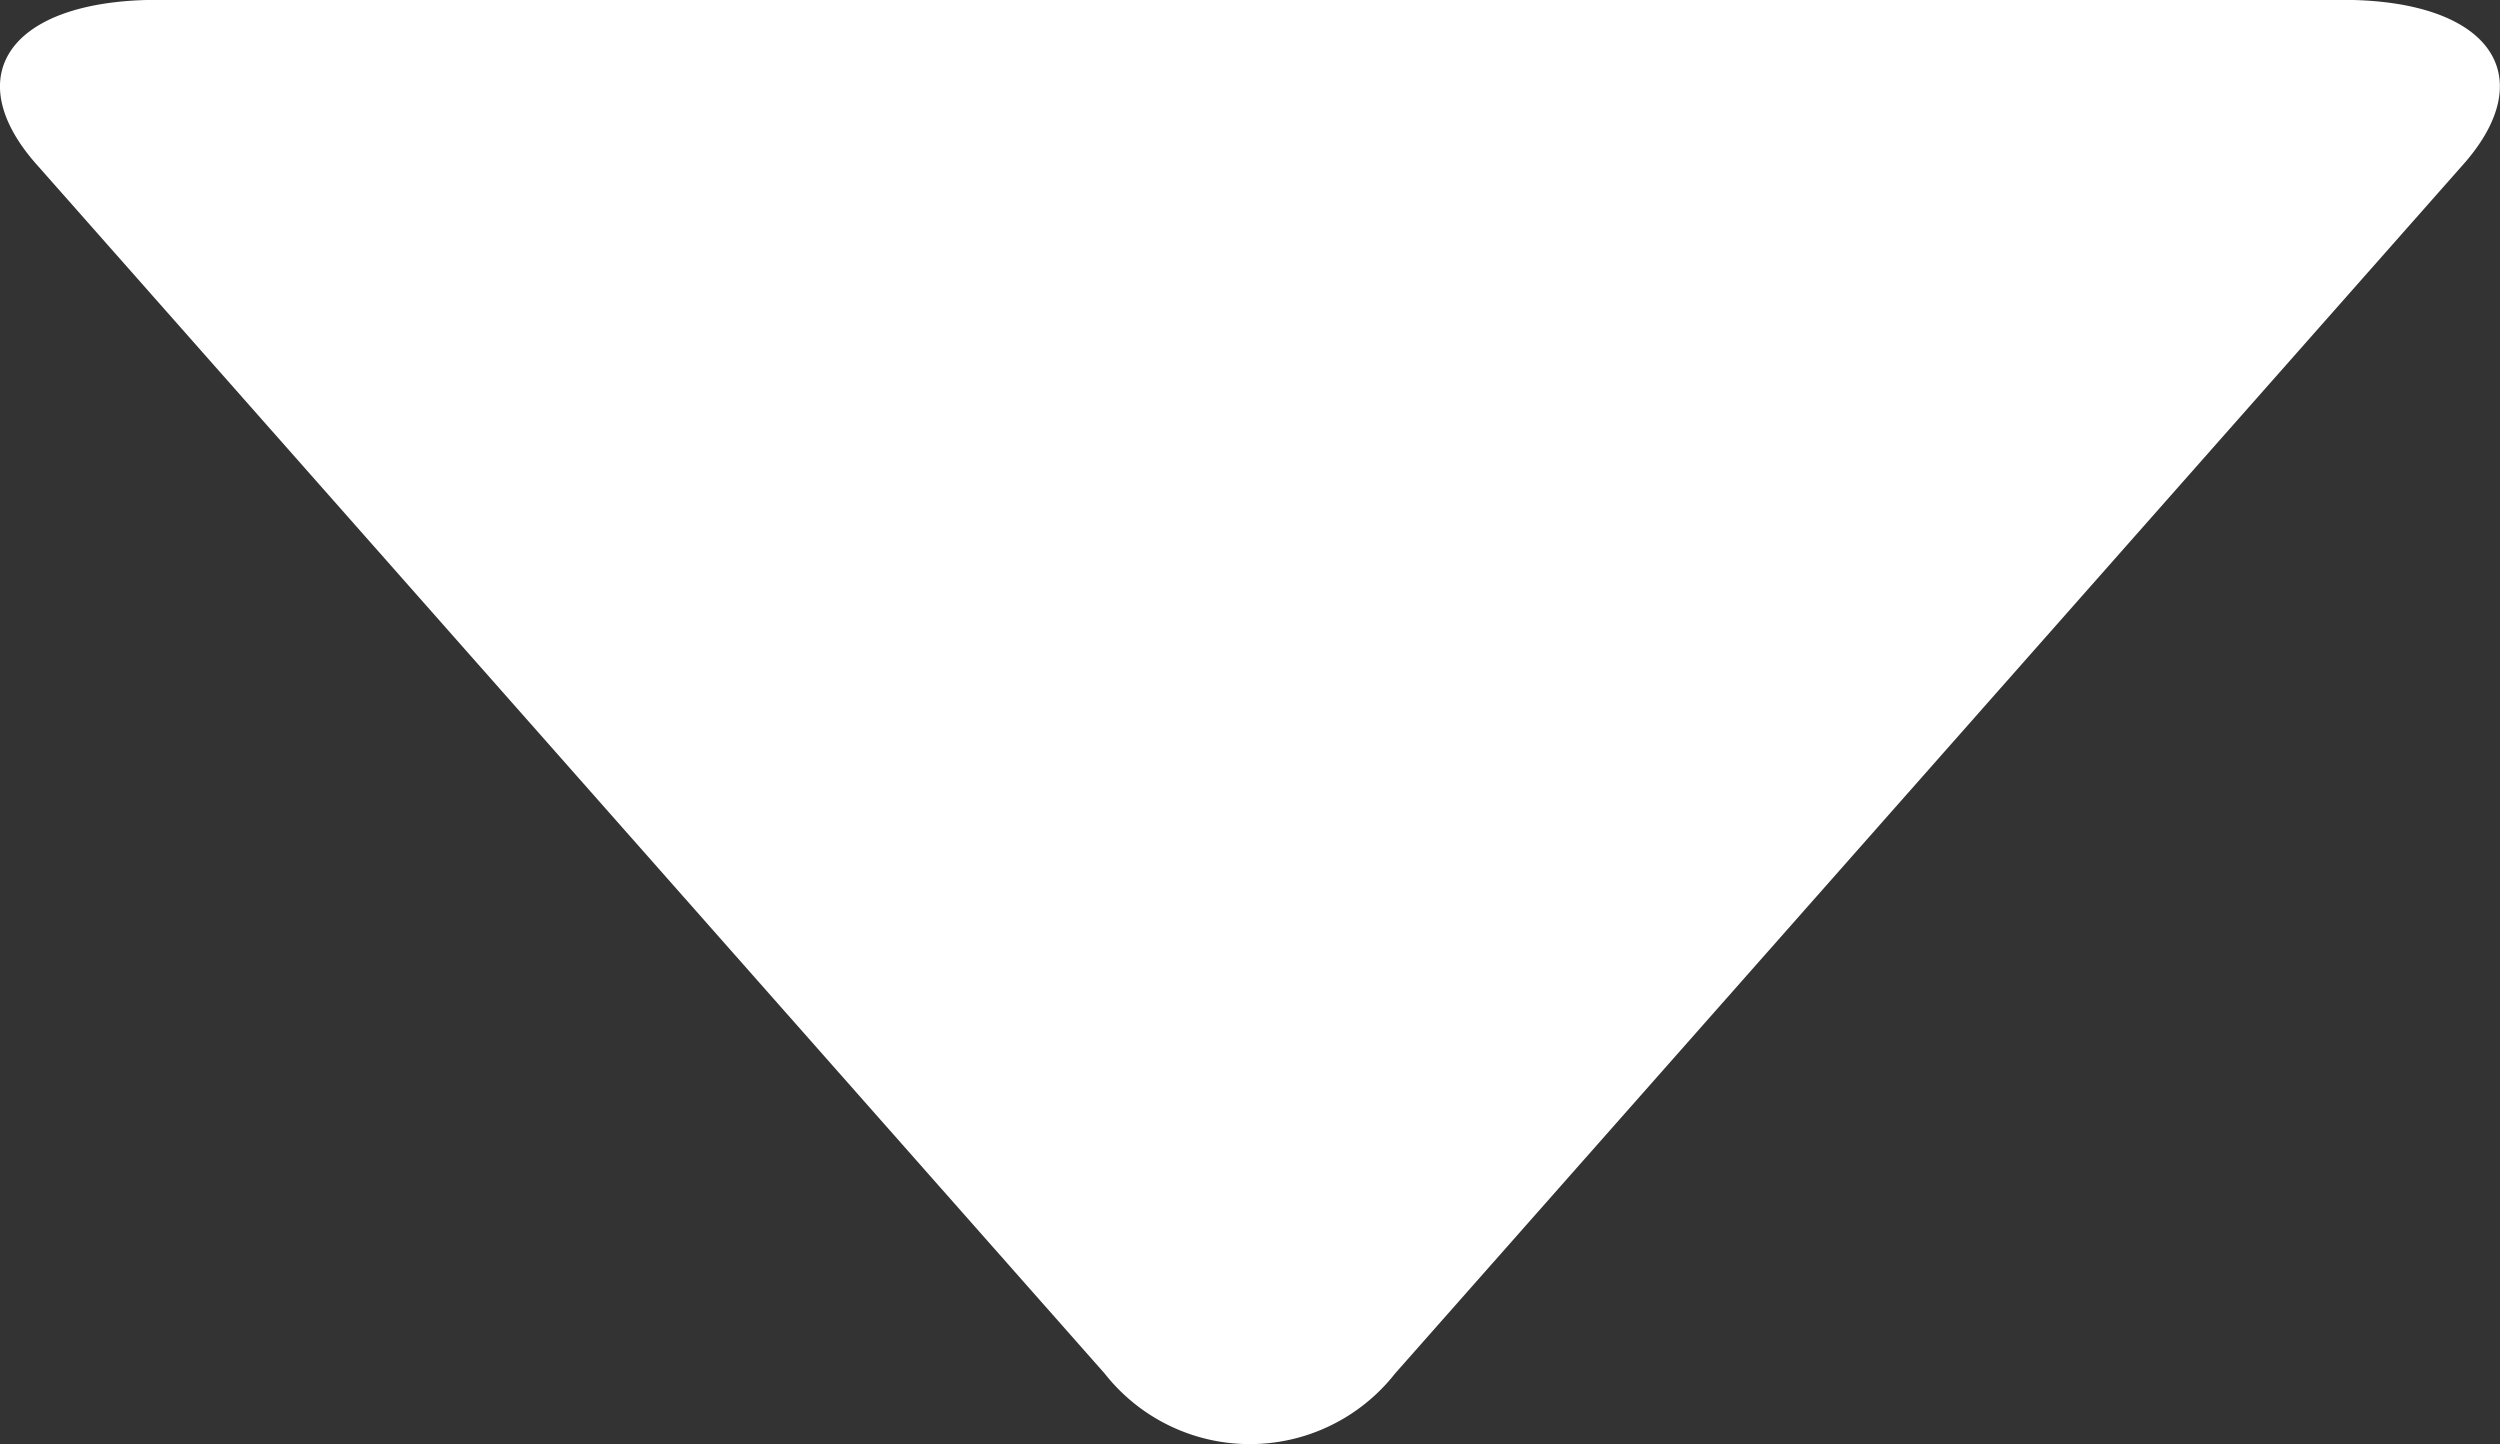
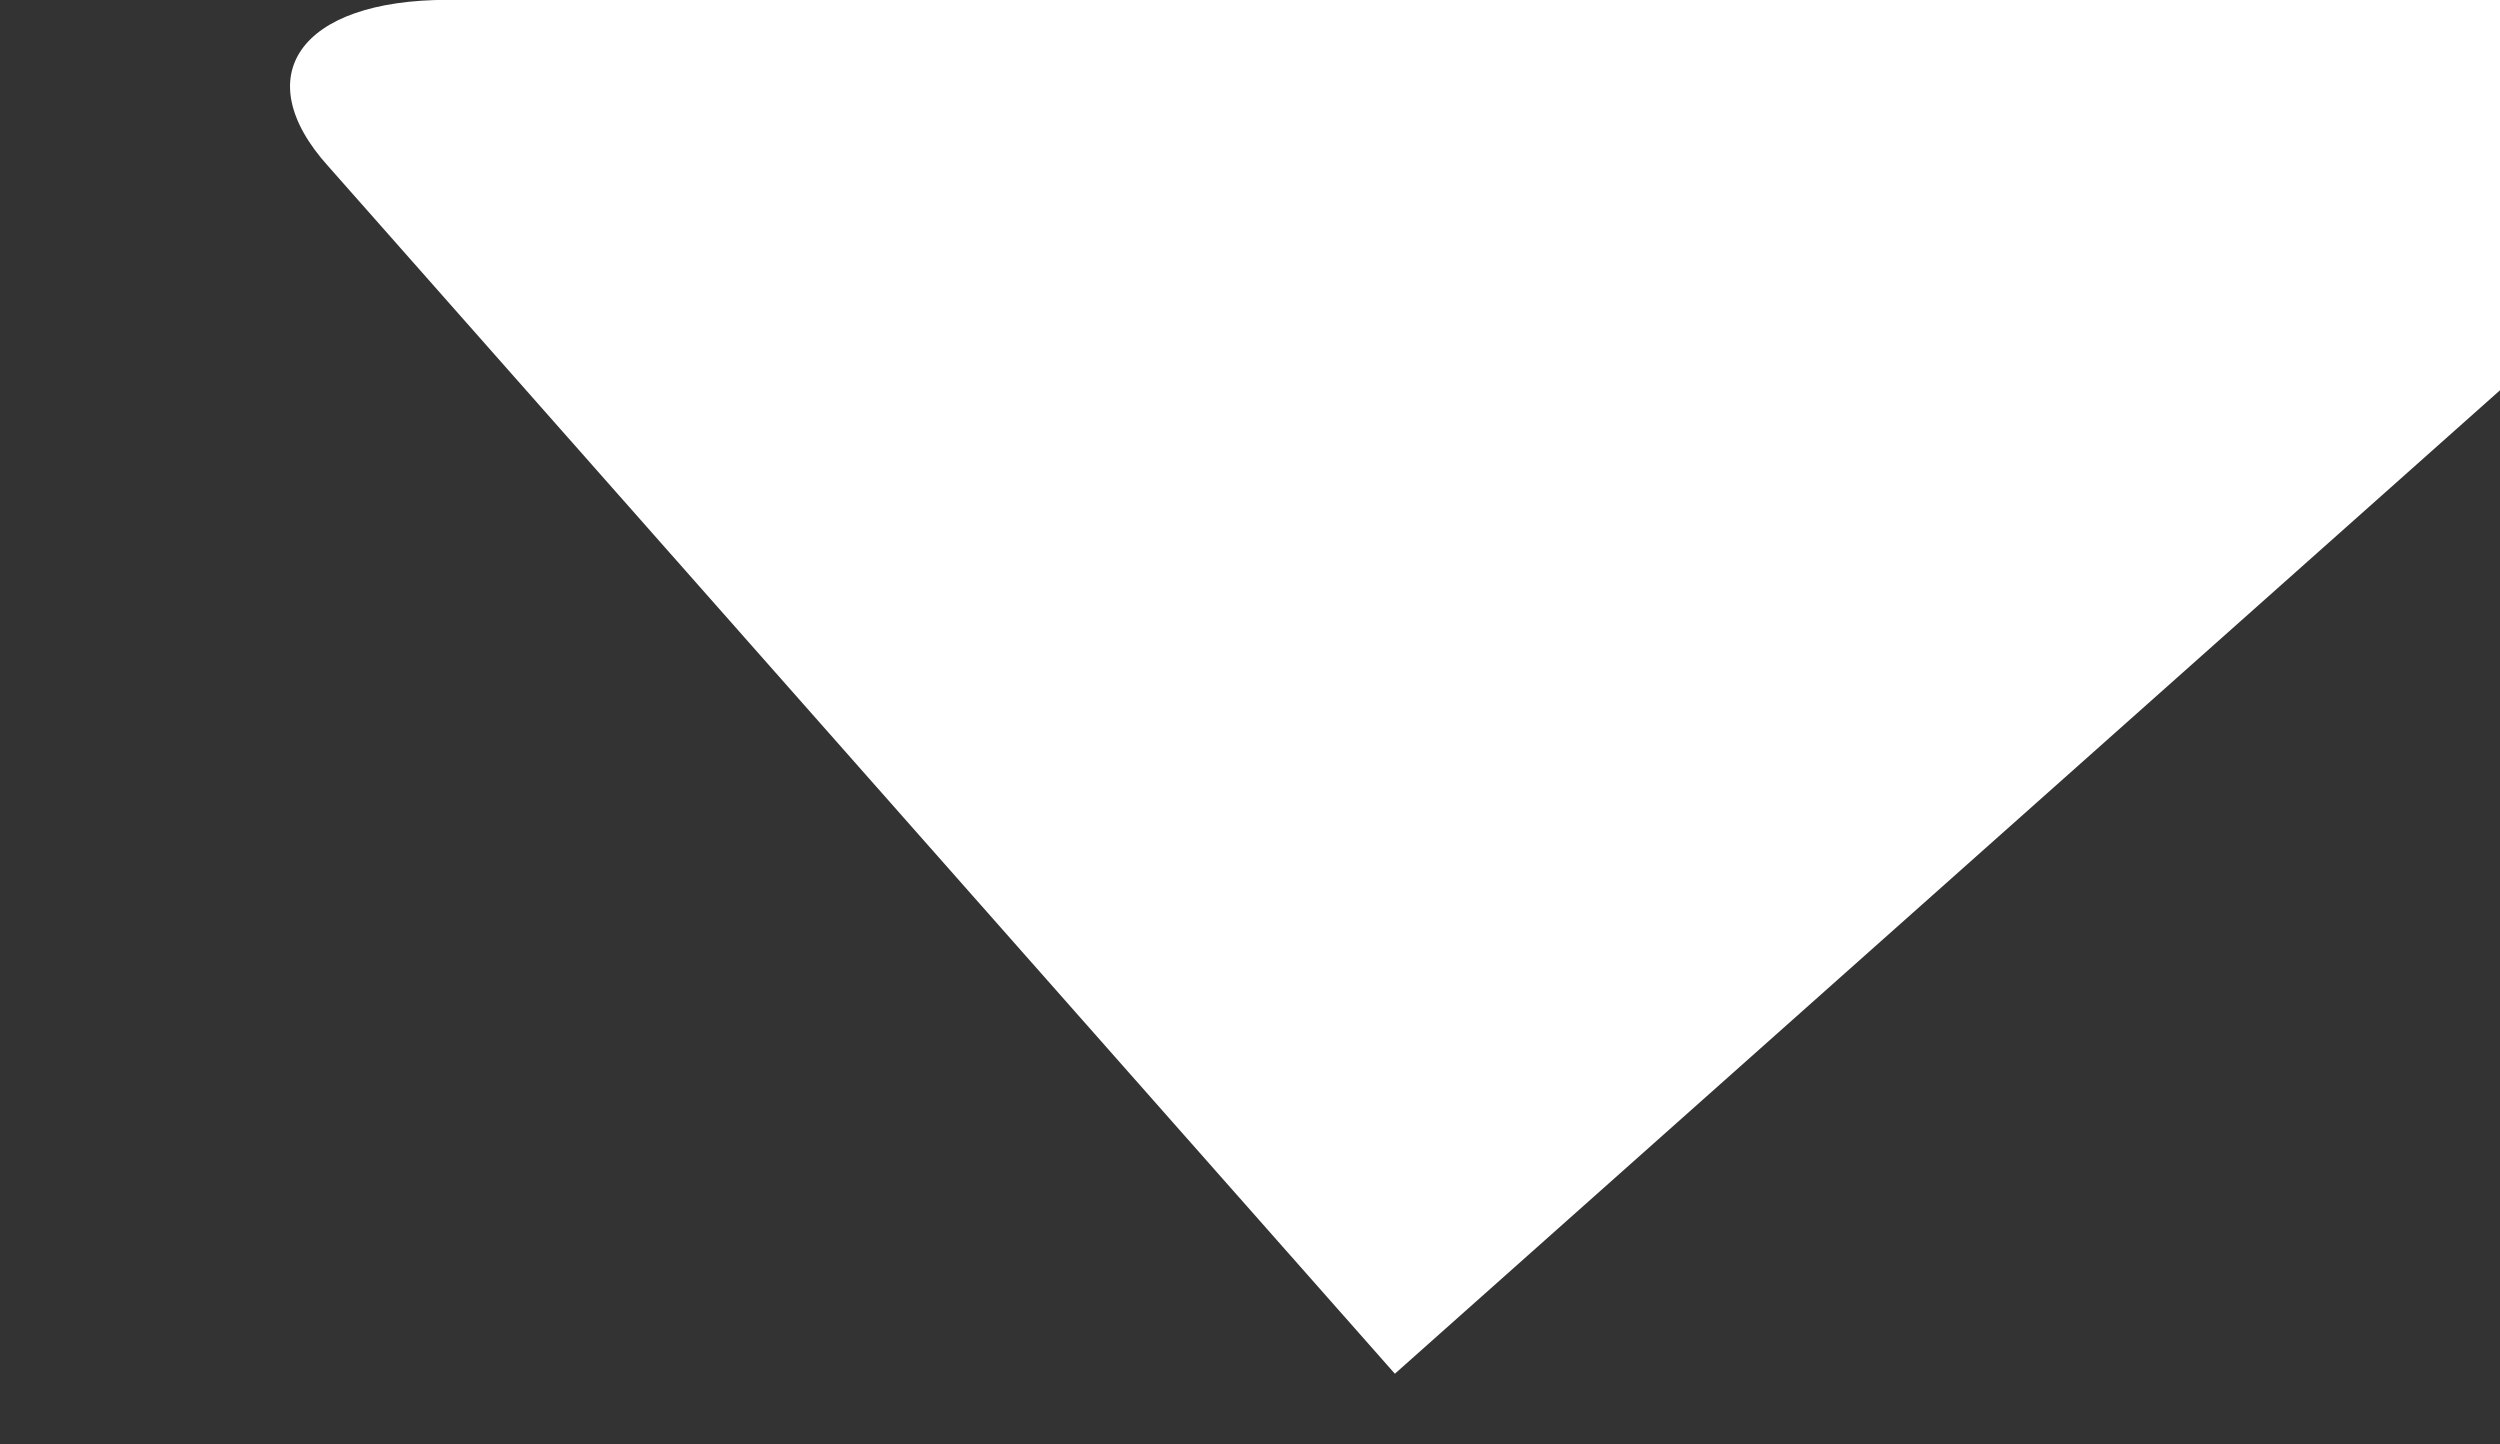
<svg xmlns="http://www.w3.org/2000/svg" id="Group_59608" data-name="Group 59608" width="17.023" height="9.834" viewBox="0 0 17.023 9.834">
  <rect x="0" y="0" width="17.023" height="9.834" fill="#333333" stroke="none" />
-   <path id="Path_5642" data-name="Path 5642" d="M573.844,172.228a1.257,1.257,0,0,1-1.975,0l-7.263-8.222c-.552-.611-.2-1.133.814-1.133h14.874c1.016,0,1.365.522.814,1.133Z" transform="translate(-564.346 -162.874)" fill="#fff" fill-rule="evenodd" />
+   <path id="Path_5642" data-name="Path 5642" d="M573.844,172.228l-7.263-8.222c-.552-.611-.2-1.133.814-1.133h14.874c1.016,0,1.365.522.814,1.133Z" transform="translate(-564.346 -162.874)" fill="#fff" fill-rule="evenodd" />
</svg>